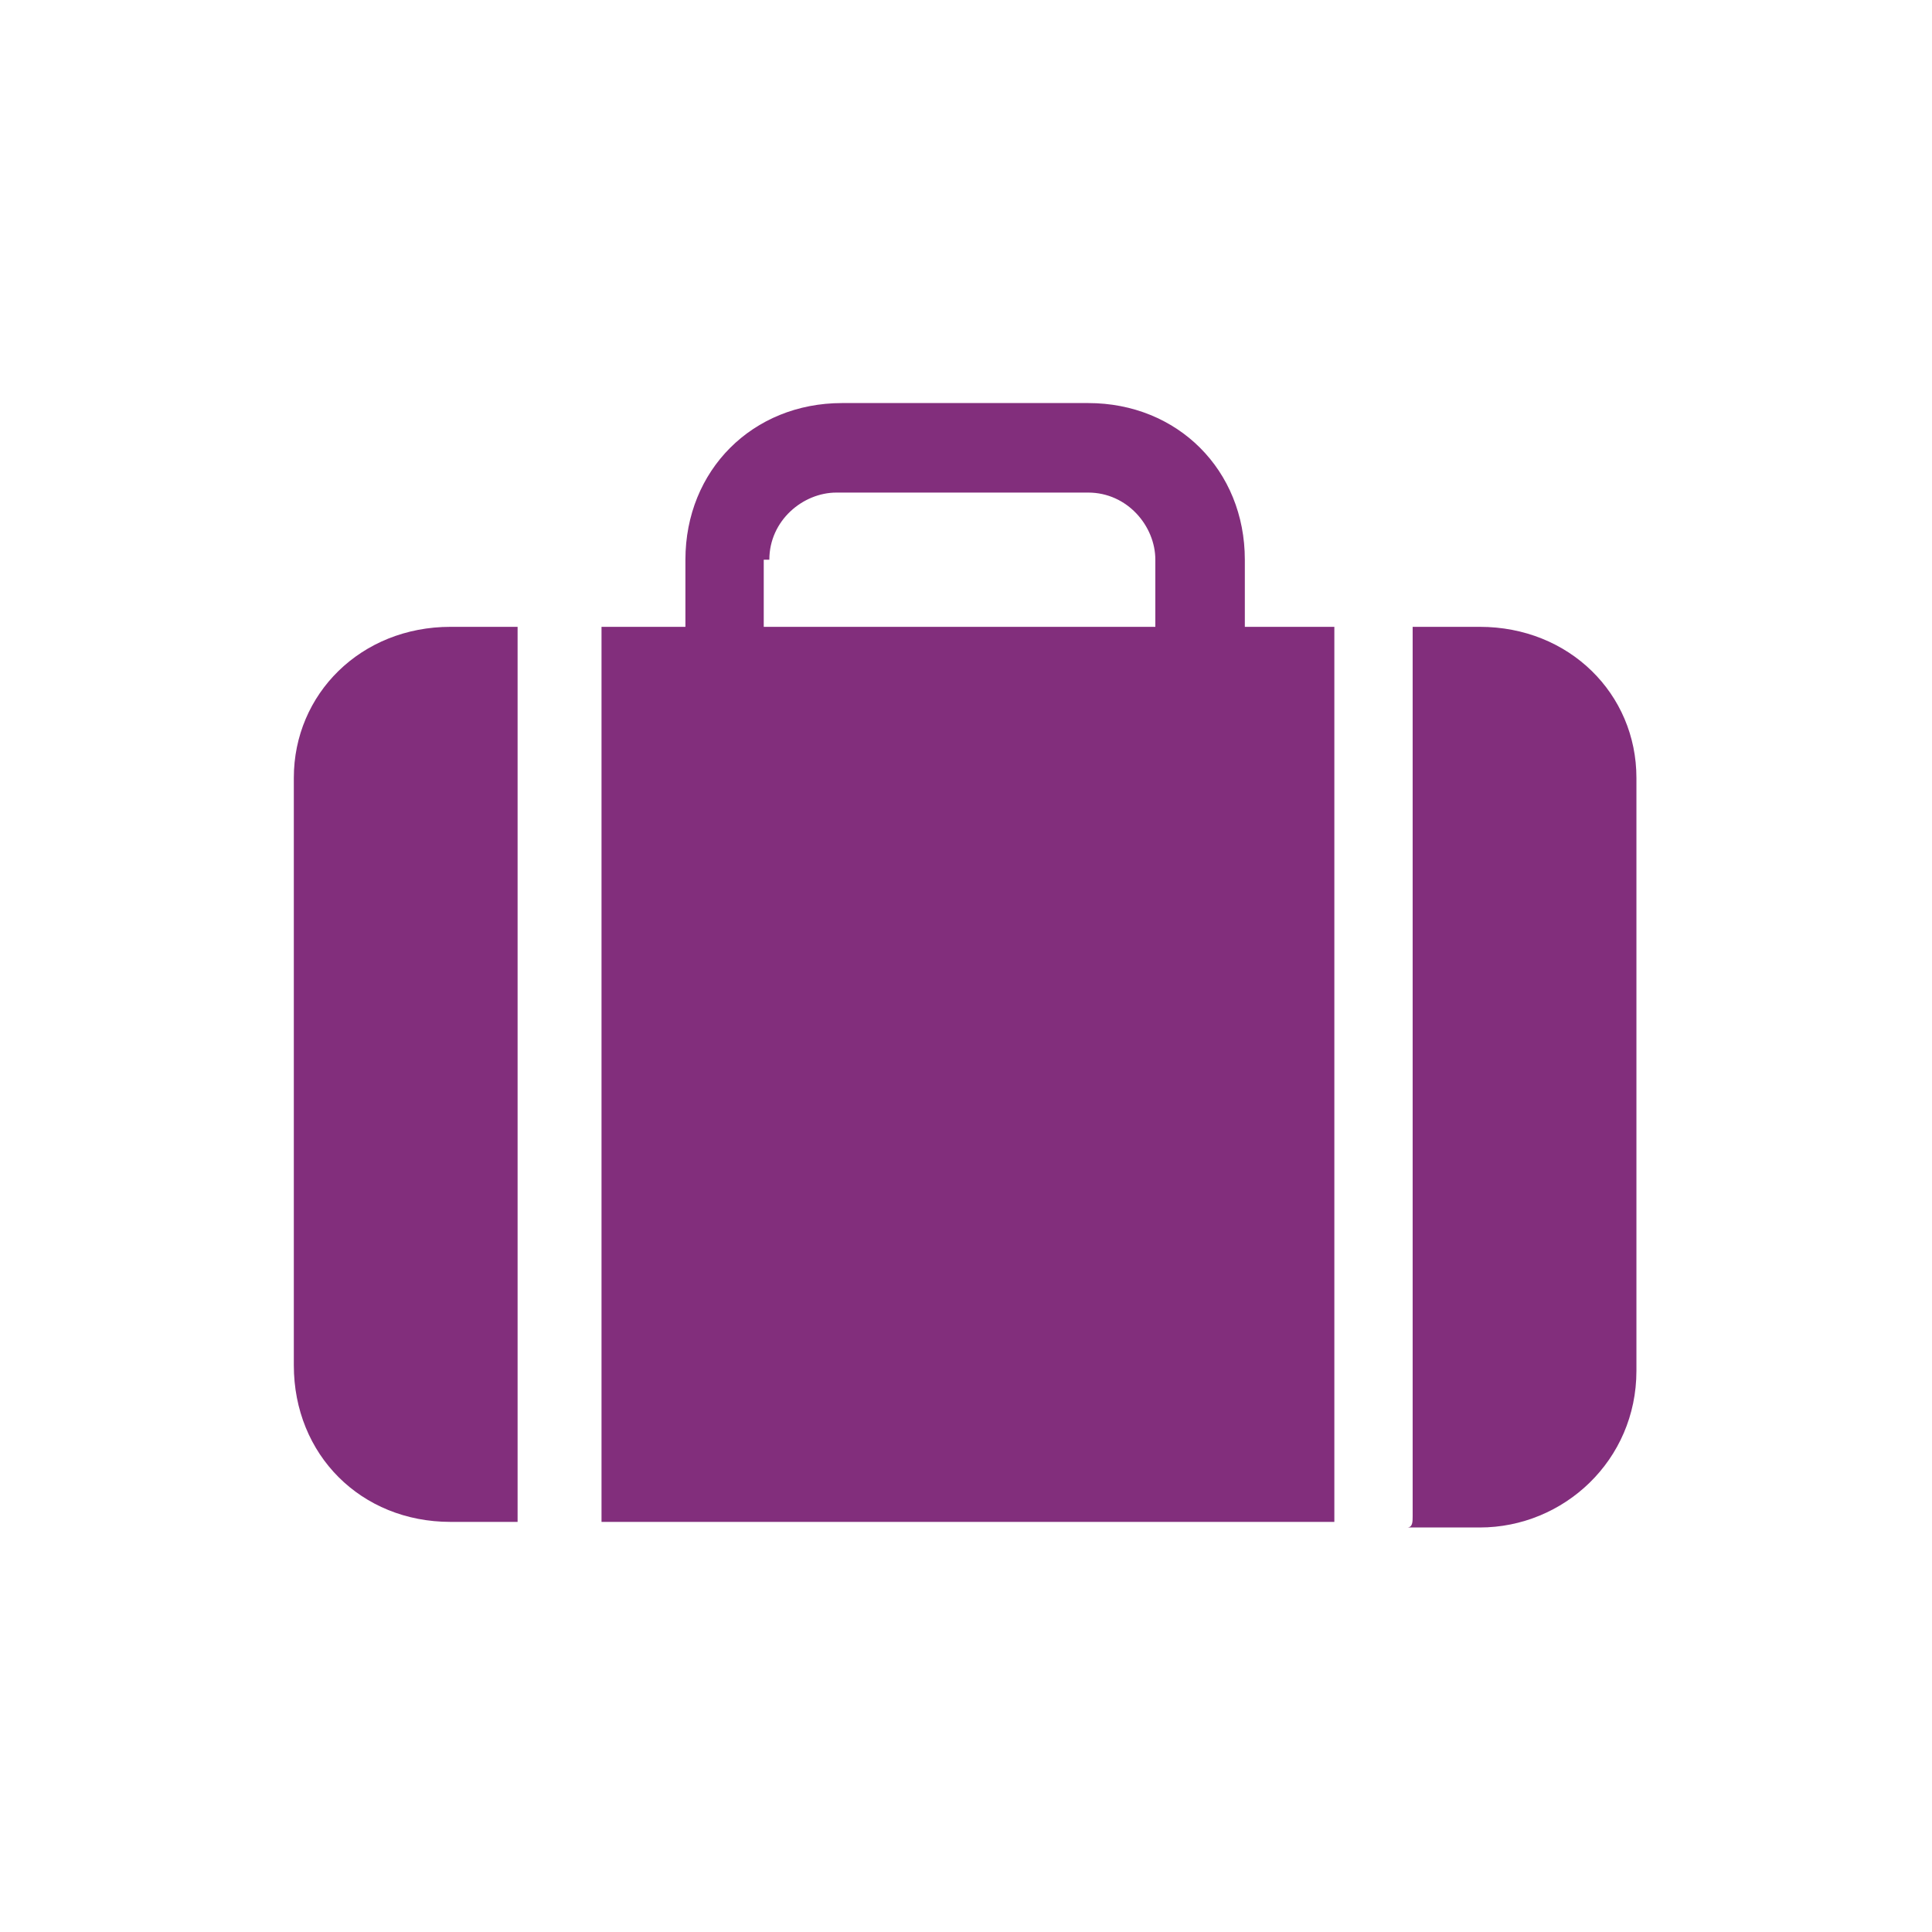
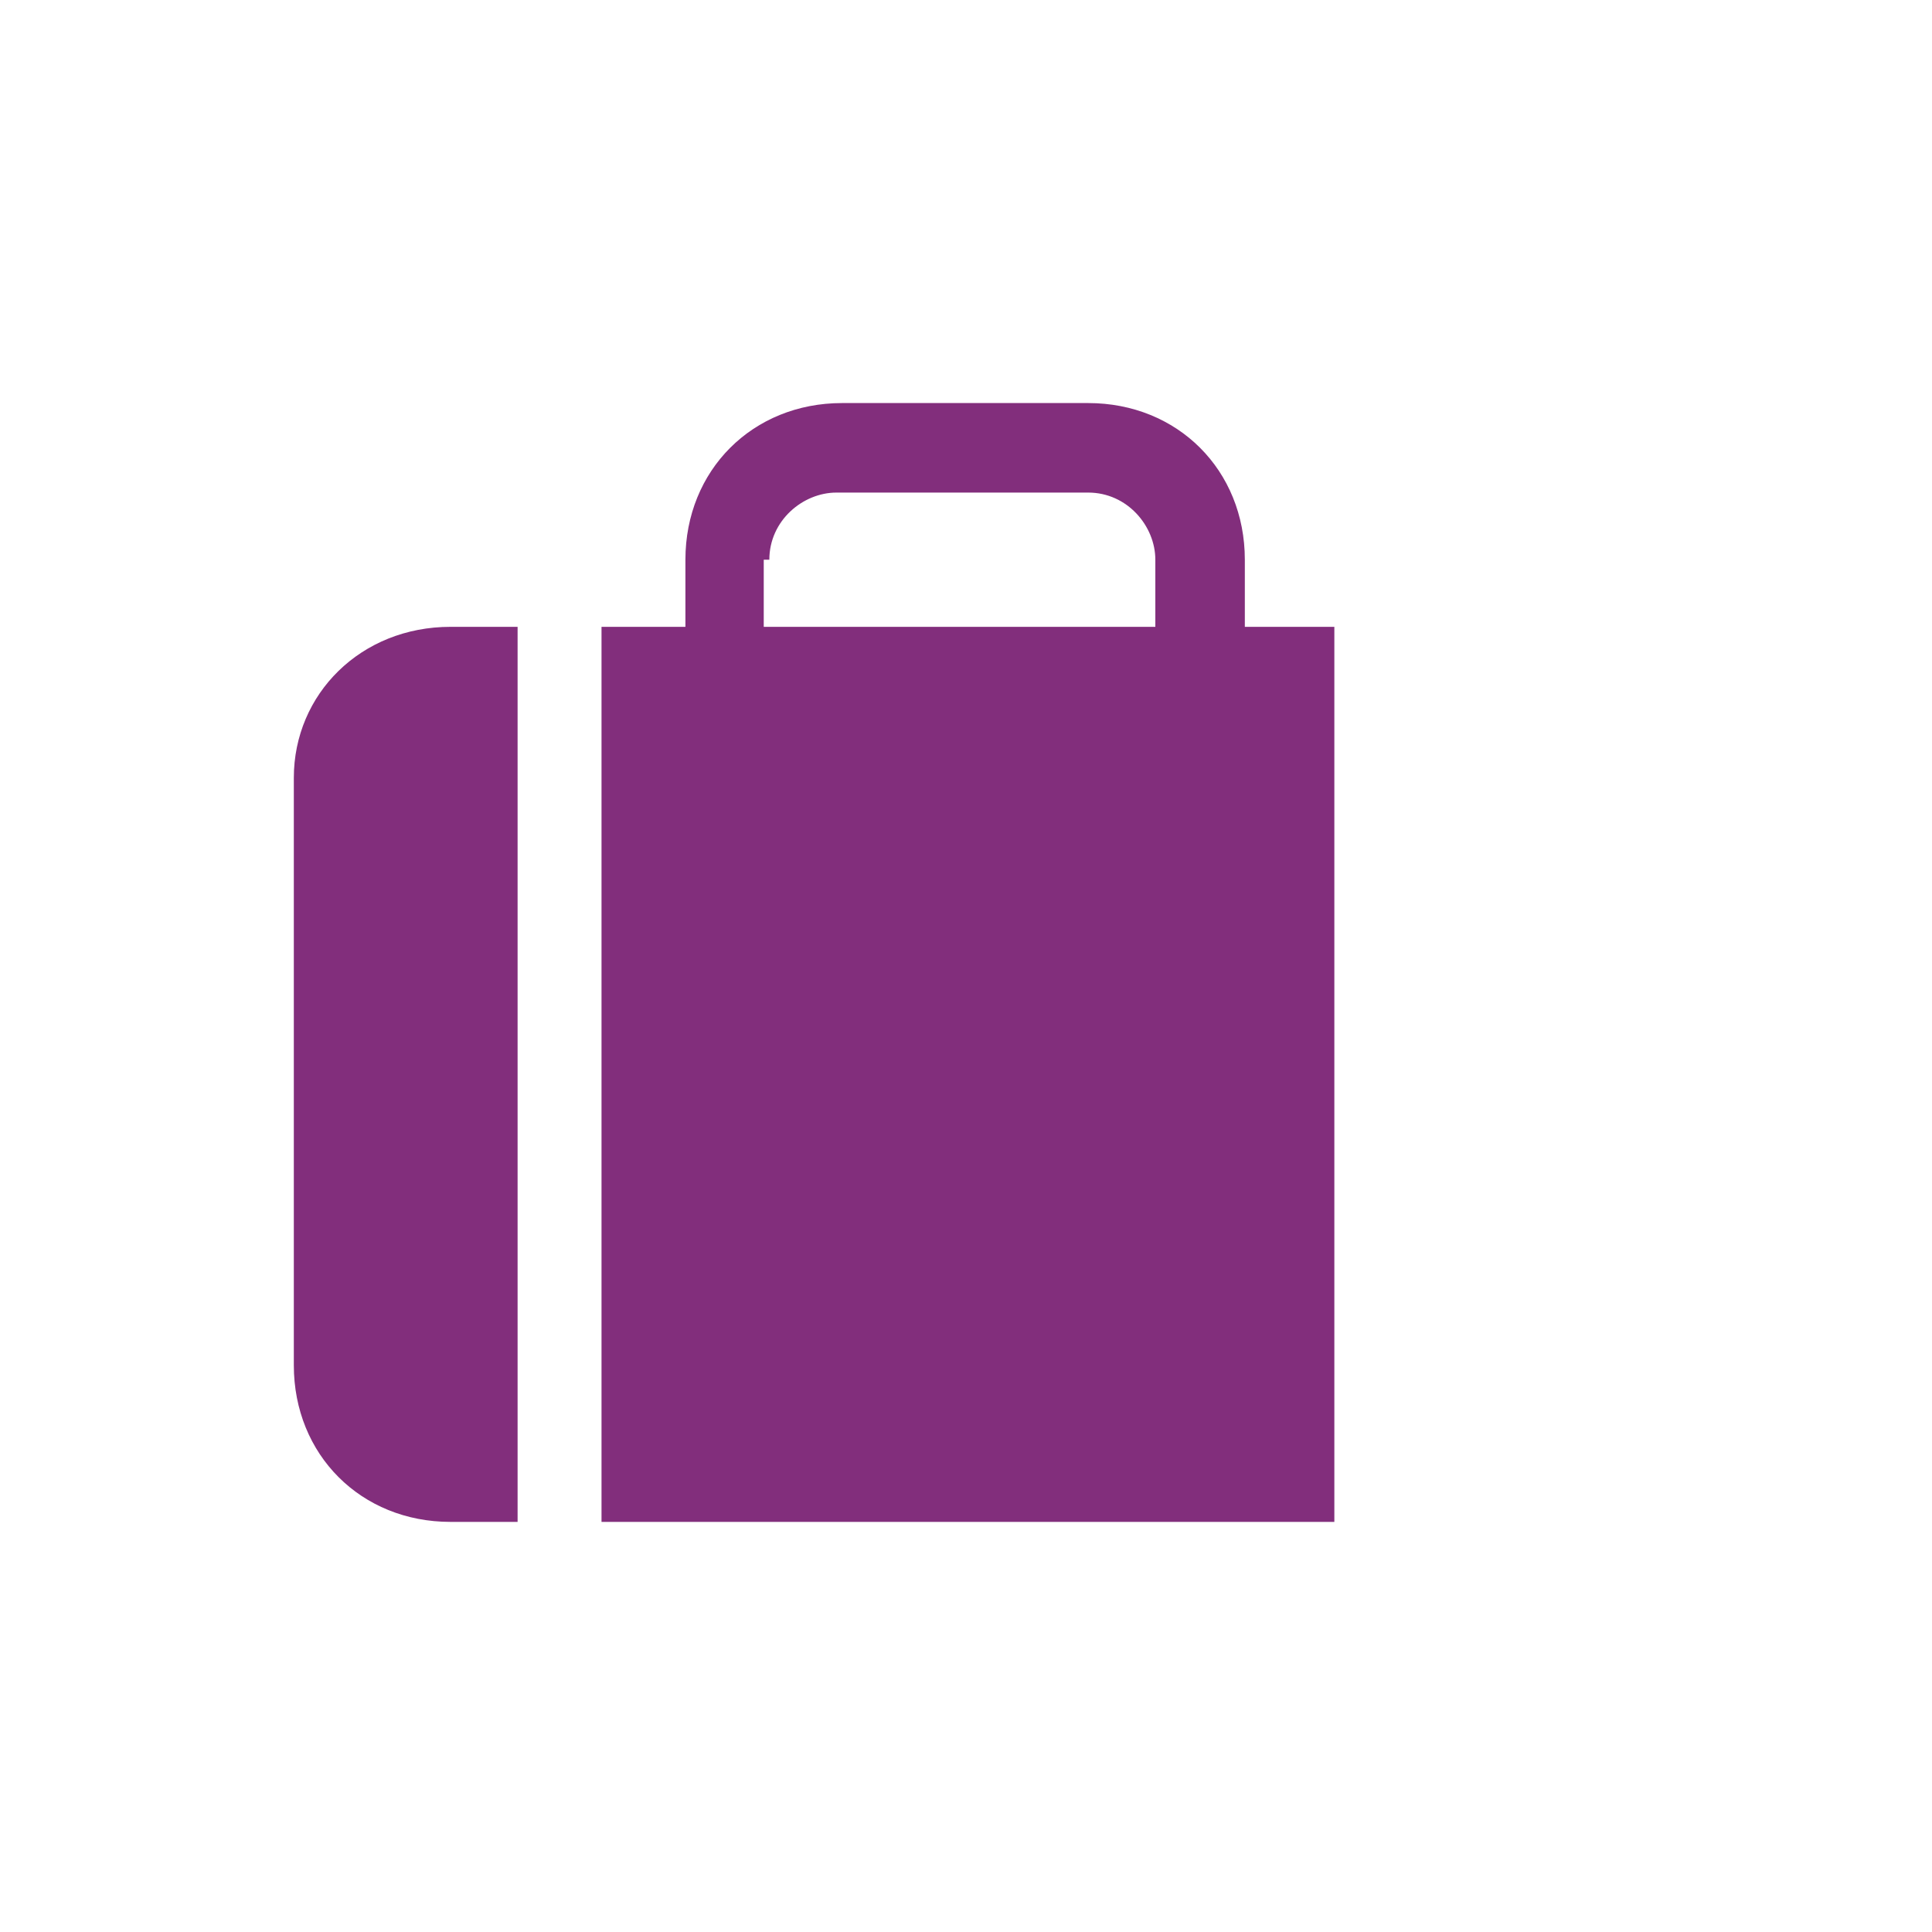
<svg xmlns="http://www.w3.org/2000/svg" version="1.2" preserveAspectRatio="xMidYMid meet" height="500" viewBox="0 0 375 375" zoomAndPan="magnify" width="500">
  <defs>
    <clipPath id="5e36d95032">
      <path d="M 116 78.234 L 259 78.234 L 259 296 L 116 296 Z M 116 78.234" />
    </clipPath>
    <clipPath id="6aed191655">
-       <path d="M 273 121 L 318 121 L 318 296.484 L 273 296.484 Z M 273 121" />
-     </clipPath>
+       </clipPath>
  </defs>
  <g id="eb4b00bc01">
    <path d="M 87.438 295.398 L 100.465 295.398 C 100.465 294.312 100.465 293.227 100.465 293.227 L 100.465 123.84 C 100.465 122.754 100.465 121.668 100.465 121.668 L 87.438 121.668 C 70.062 121.668 57.031 134.695 57.031 150.984 L 57.031 264.996 C 57.031 282.367 70.062 295.398 87.438 295.398 Z M 87.438 295.398" style="stroke:none;fill-rule:nonzero;fill:#822e7c;fill-opacity:1;" />
    <g clip-path="url(#5e36d95032)" clip-rule="nonzero">
      <path d="M 116.754 137.953 L 116.754 293.227 C 116.754 294.312 116.754 295.398 116.754 295.398 L 258.996 295.398 C 258.996 294.312 258.996 293.227 258.996 293.227 L 258.996 121.668 L 241.621 121.668 L 241.621 108.637 C 241.621 91.266 228.594 78.234 211.219 78.234 L 163.441 78.234 C 146.07 78.234 133.039 91.266 133.039 108.637 L 133.039 121.668 L 116.754 121.668 C 116.754 122.754 116.754 122.754 116.754 123.84 Z M 149.328 108.637 C 149.328 101.035 155.844 95.609 162.355 95.609 L 211.219 95.609 C 218.82 95.609 224.25 102.121 224.25 108.637 L 224.25 121.668 L 148.242 121.668 L 148.242 108.637 Z M 149.328 108.637" style="stroke:none;fill-rule:nonzero;fill:#822e7c;fill-opacity:1;" />
    </g>
    <g clip-path="url(#6aed191655)" clip-rule="nonzero">
-       <path d="M 287.227 121.668 L 274.195 121.668 L 274.195 294.312 C 274.195 295.398 274.195 296.484 273.109 296.484 L 287.227 296.484 C 303.516 296.484 317.629 283.453 317.629 266.082 L 317.629 150.984 C 317.629 134.695 304.602 121.668 287.227 121.668 Z M 287.227 121.668" style="stroke:none;fill-rule:nonzero;fill:#822e7c;fill-opacity:1;" />
-     </g>
+       </g>
  </g>
</svg>